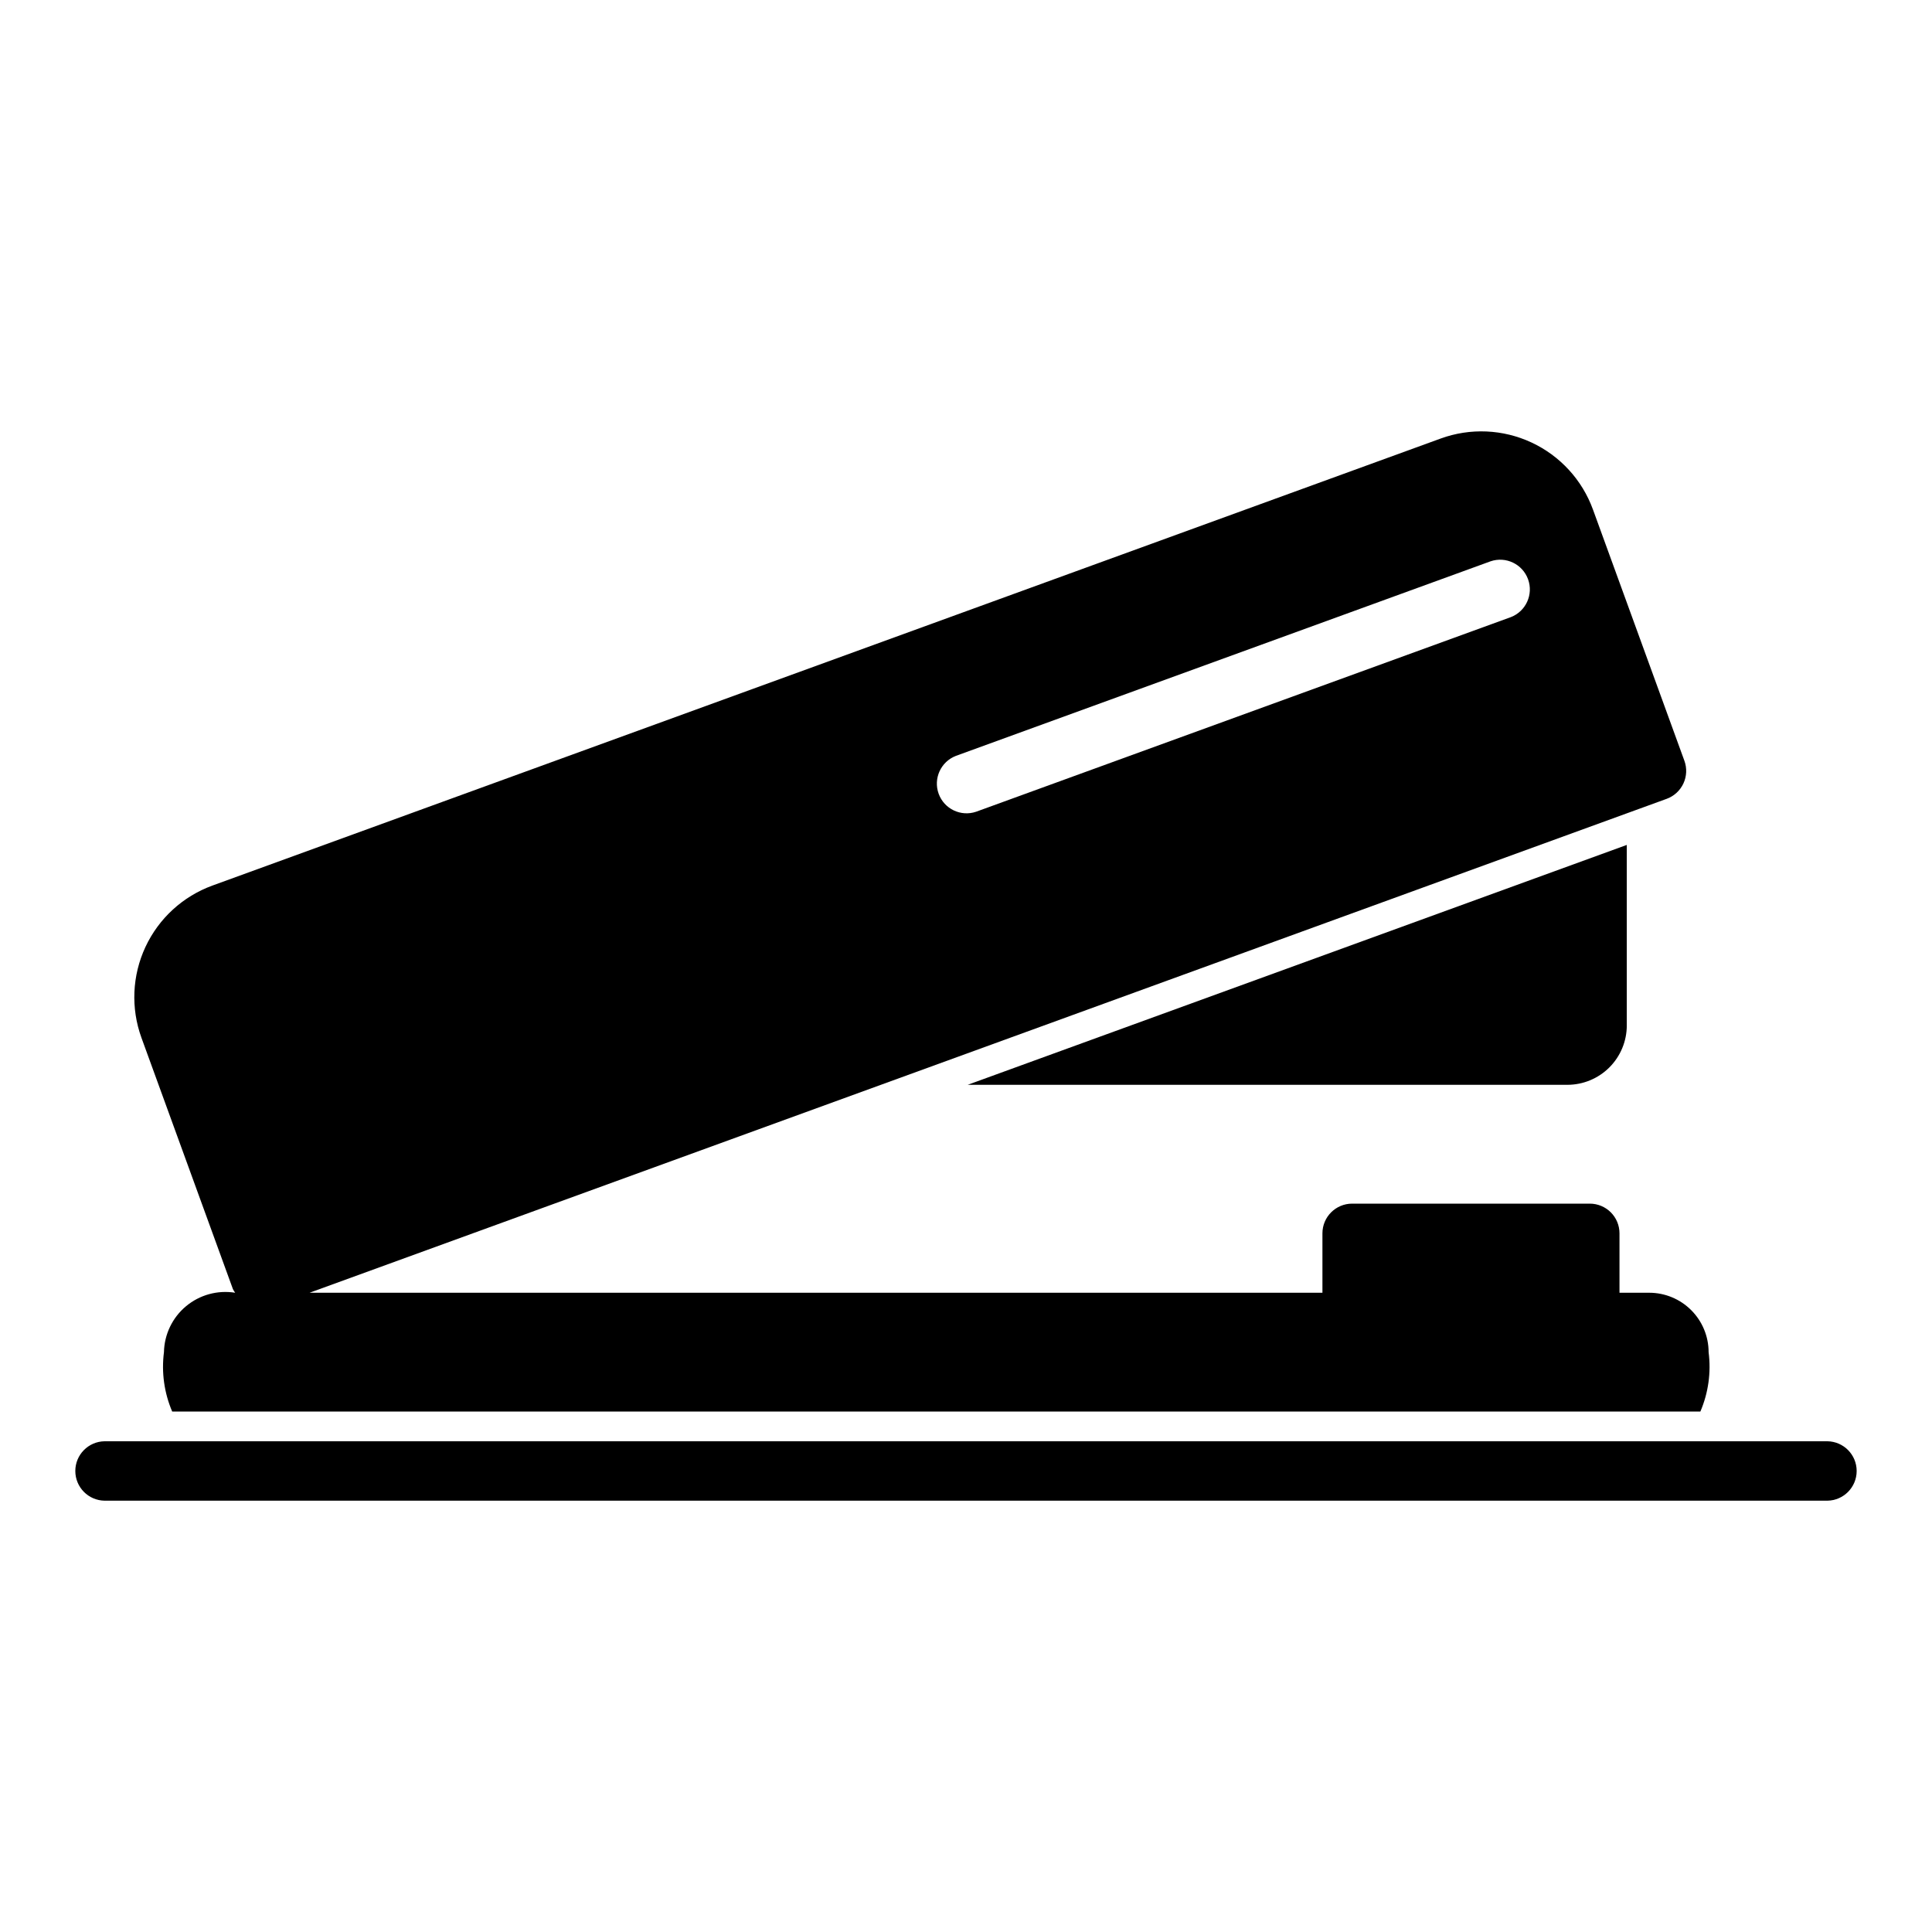
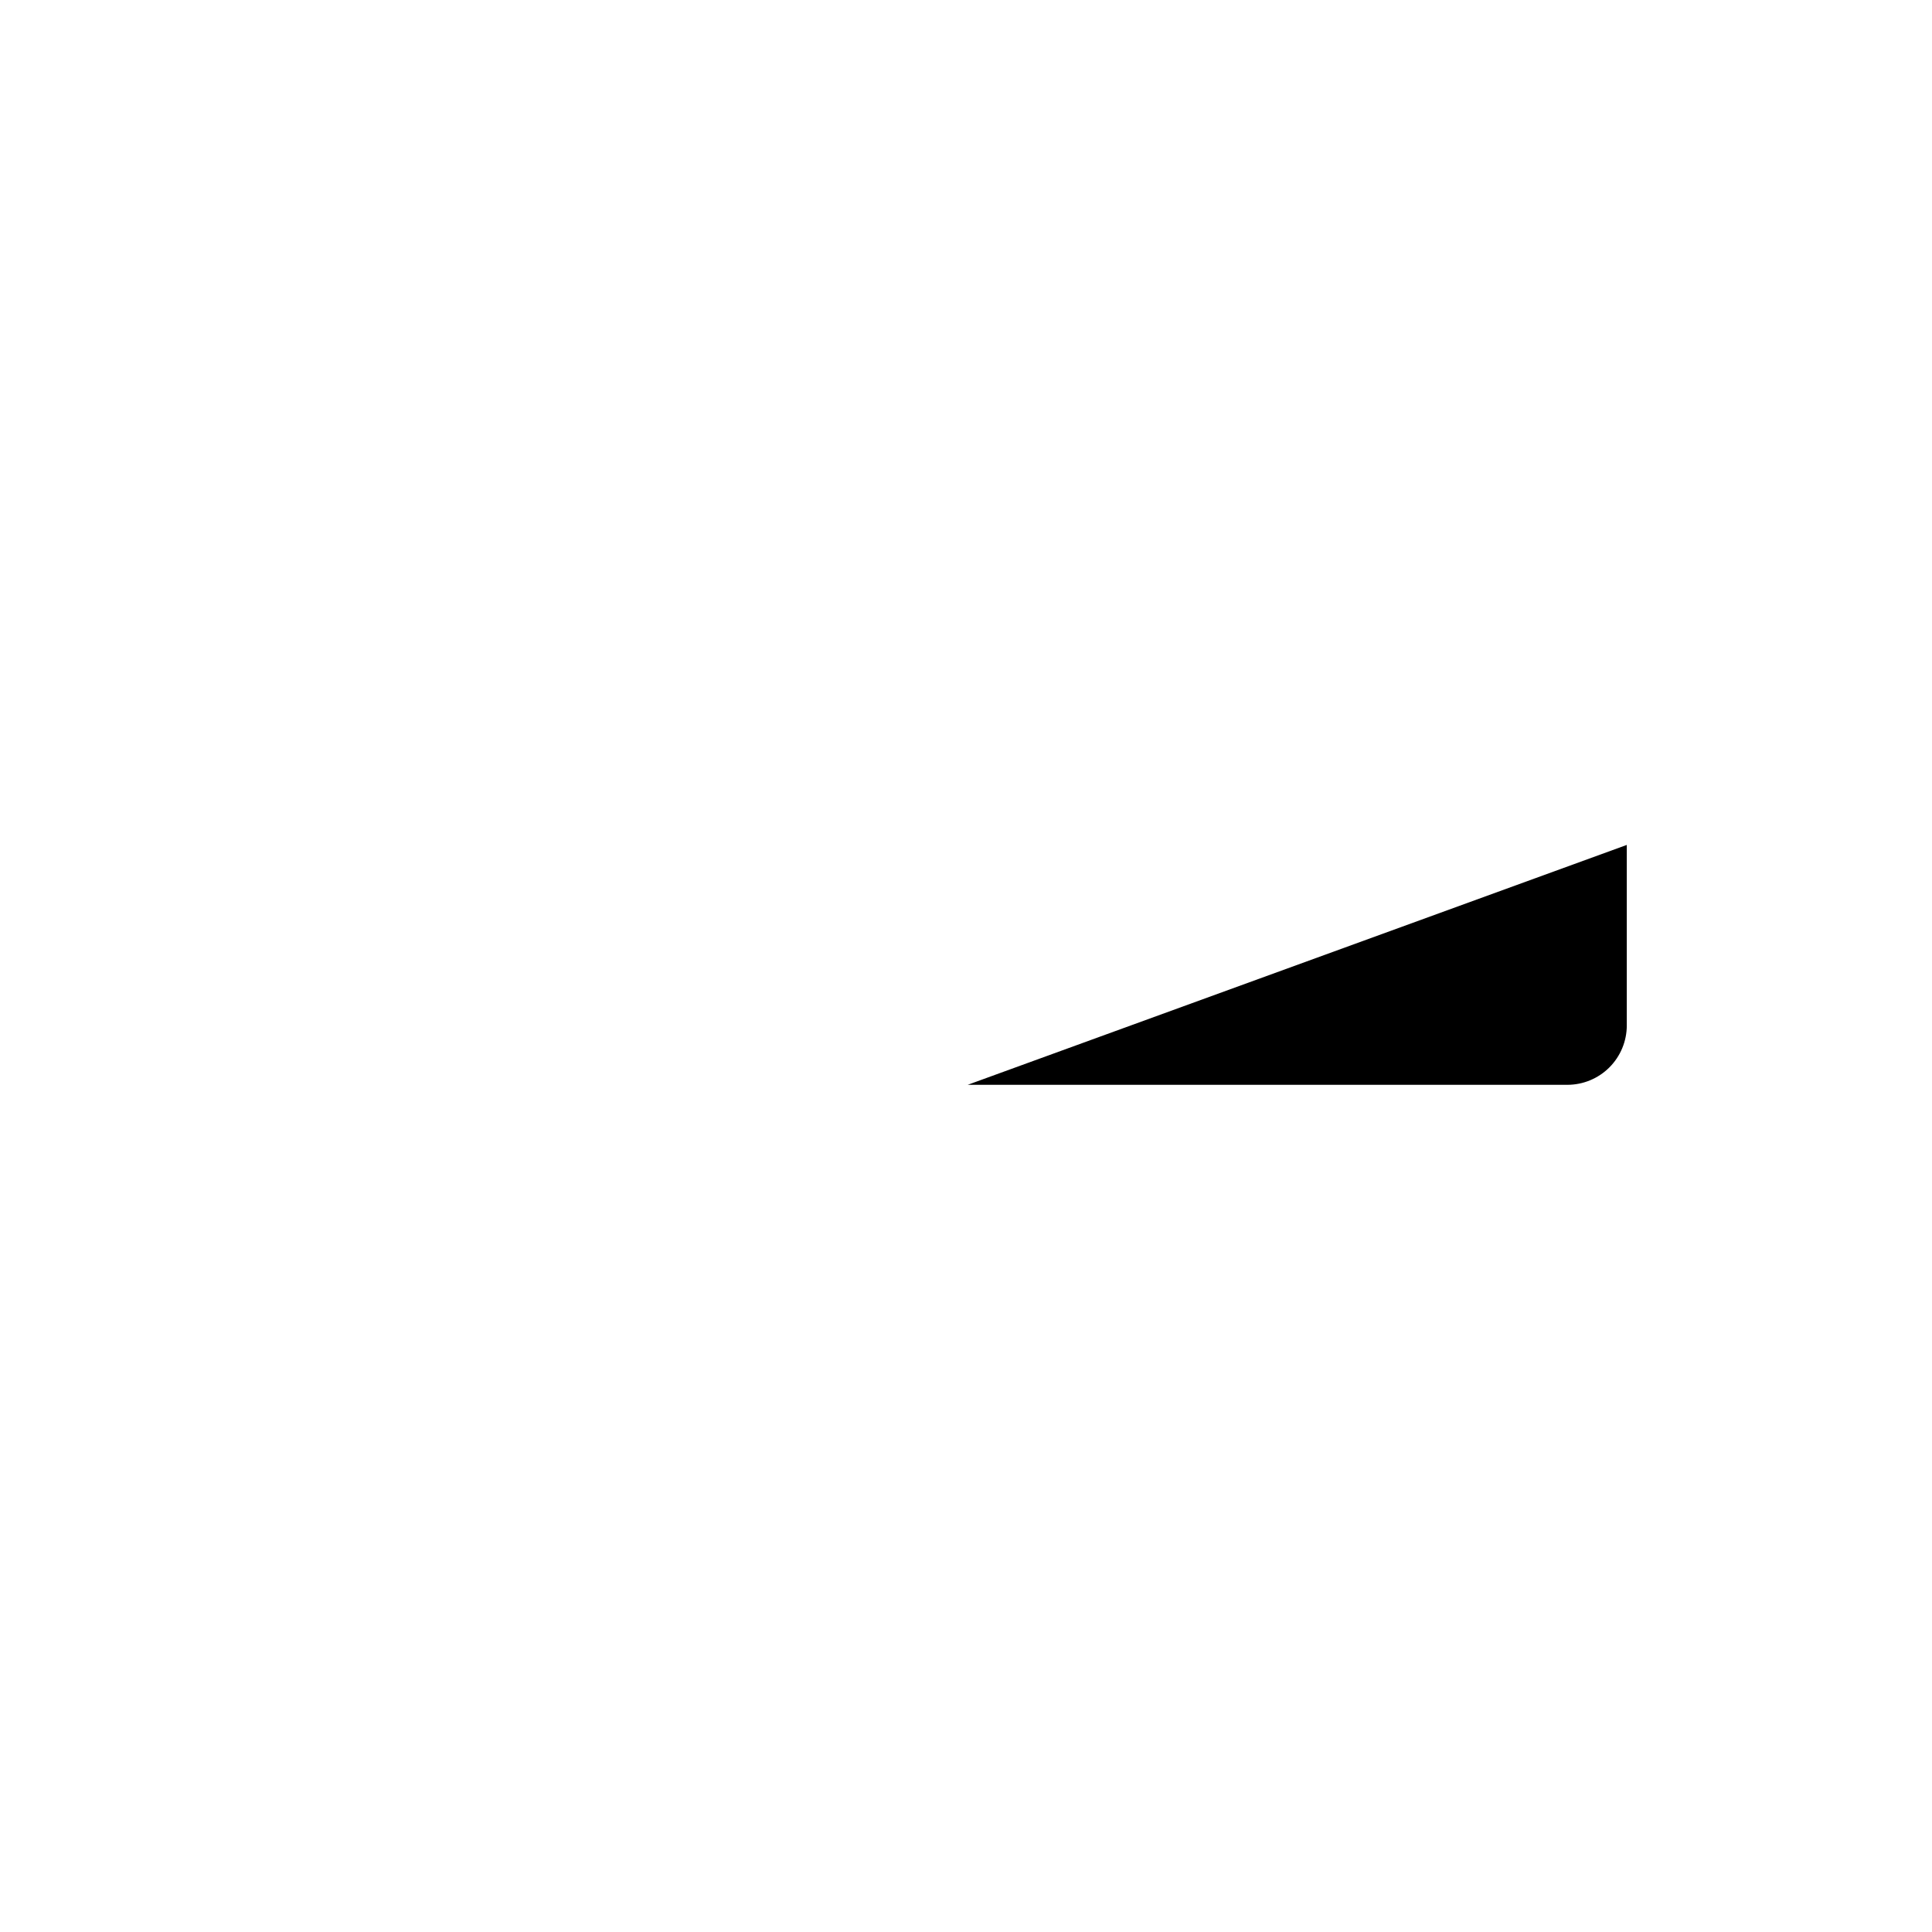
<svg xmlns="http://www.w3.org/2000/svg" fill="#000000" width="800px" height="800px" version="1.1" viewBox="144 144 512 512">
  <g>
-     <path d="m628.29 525.95h-456.58c-4.301 0.07-7.754 3.574-7.75 7.875 0 4.301 3.449 7.805 7.75 7.871h456.58c4.297-0.07 7.746-3.574 7.746-7.871 0-4.301-3.449-7.805-7.746-7.875z" />
    <path d="m575.11 415.74v-47.824l-174.66 63.57h158.92c4.176 0 8.18-1.66 11.133-4.613s4.613-6.957 4.613-11.133z" />
-     <path d="m205.72 485.61c0.172 0.34 0.371 0.672 0.598 0.98-4.652-0.75-9.402 0.555-13.02 3.574-3.621 3.019-5.75 7.461-5.848 12.172-0.691 5.348 0.062 10.785 2.184 15.742h404.98c2.121-4.957 2.875-10.395 2.184-15.742 0-4.176-1.66-8.18-4.613-11.133s-6.957-4.613-11.133-4.613h-7.871v-15.742c0-2.09-0.828-4.09-2.305-5.566-1.477-1.477-3.481-2.305-5.566-2.305h-62.977c-4.348 0-7.875 3.523-7.875 7.871v15.742h-268.42l359.64-130.89c1.961-0.715 3.559-2.18 4.441-4.07 0.883-1.895 0.977-4.059 0.262-6.019l-24.23-66.578c-2.856-7.848-8.715-14.238-16.281-17.766-7.57-3.531-16.23-3.91-24.078-1.051l-325.48 118.46c-7.848 2.856-14.238 8.711-17.77 16.281-3.527 7.566-3.906 16.23-1.051 24.074zm191.59-141.29 141.7-51.566c4.059-1.387 8.477 0.73 9.941 4.758 1.465 4.027-0.562 8.488-4.559 10.031l-141.7 51.57c-4.055 1.383-8.473-0.73-9.938-4.758-1.465-4.027 0.562-8.488 4.559-10.035z" />
  </g>
</svg>